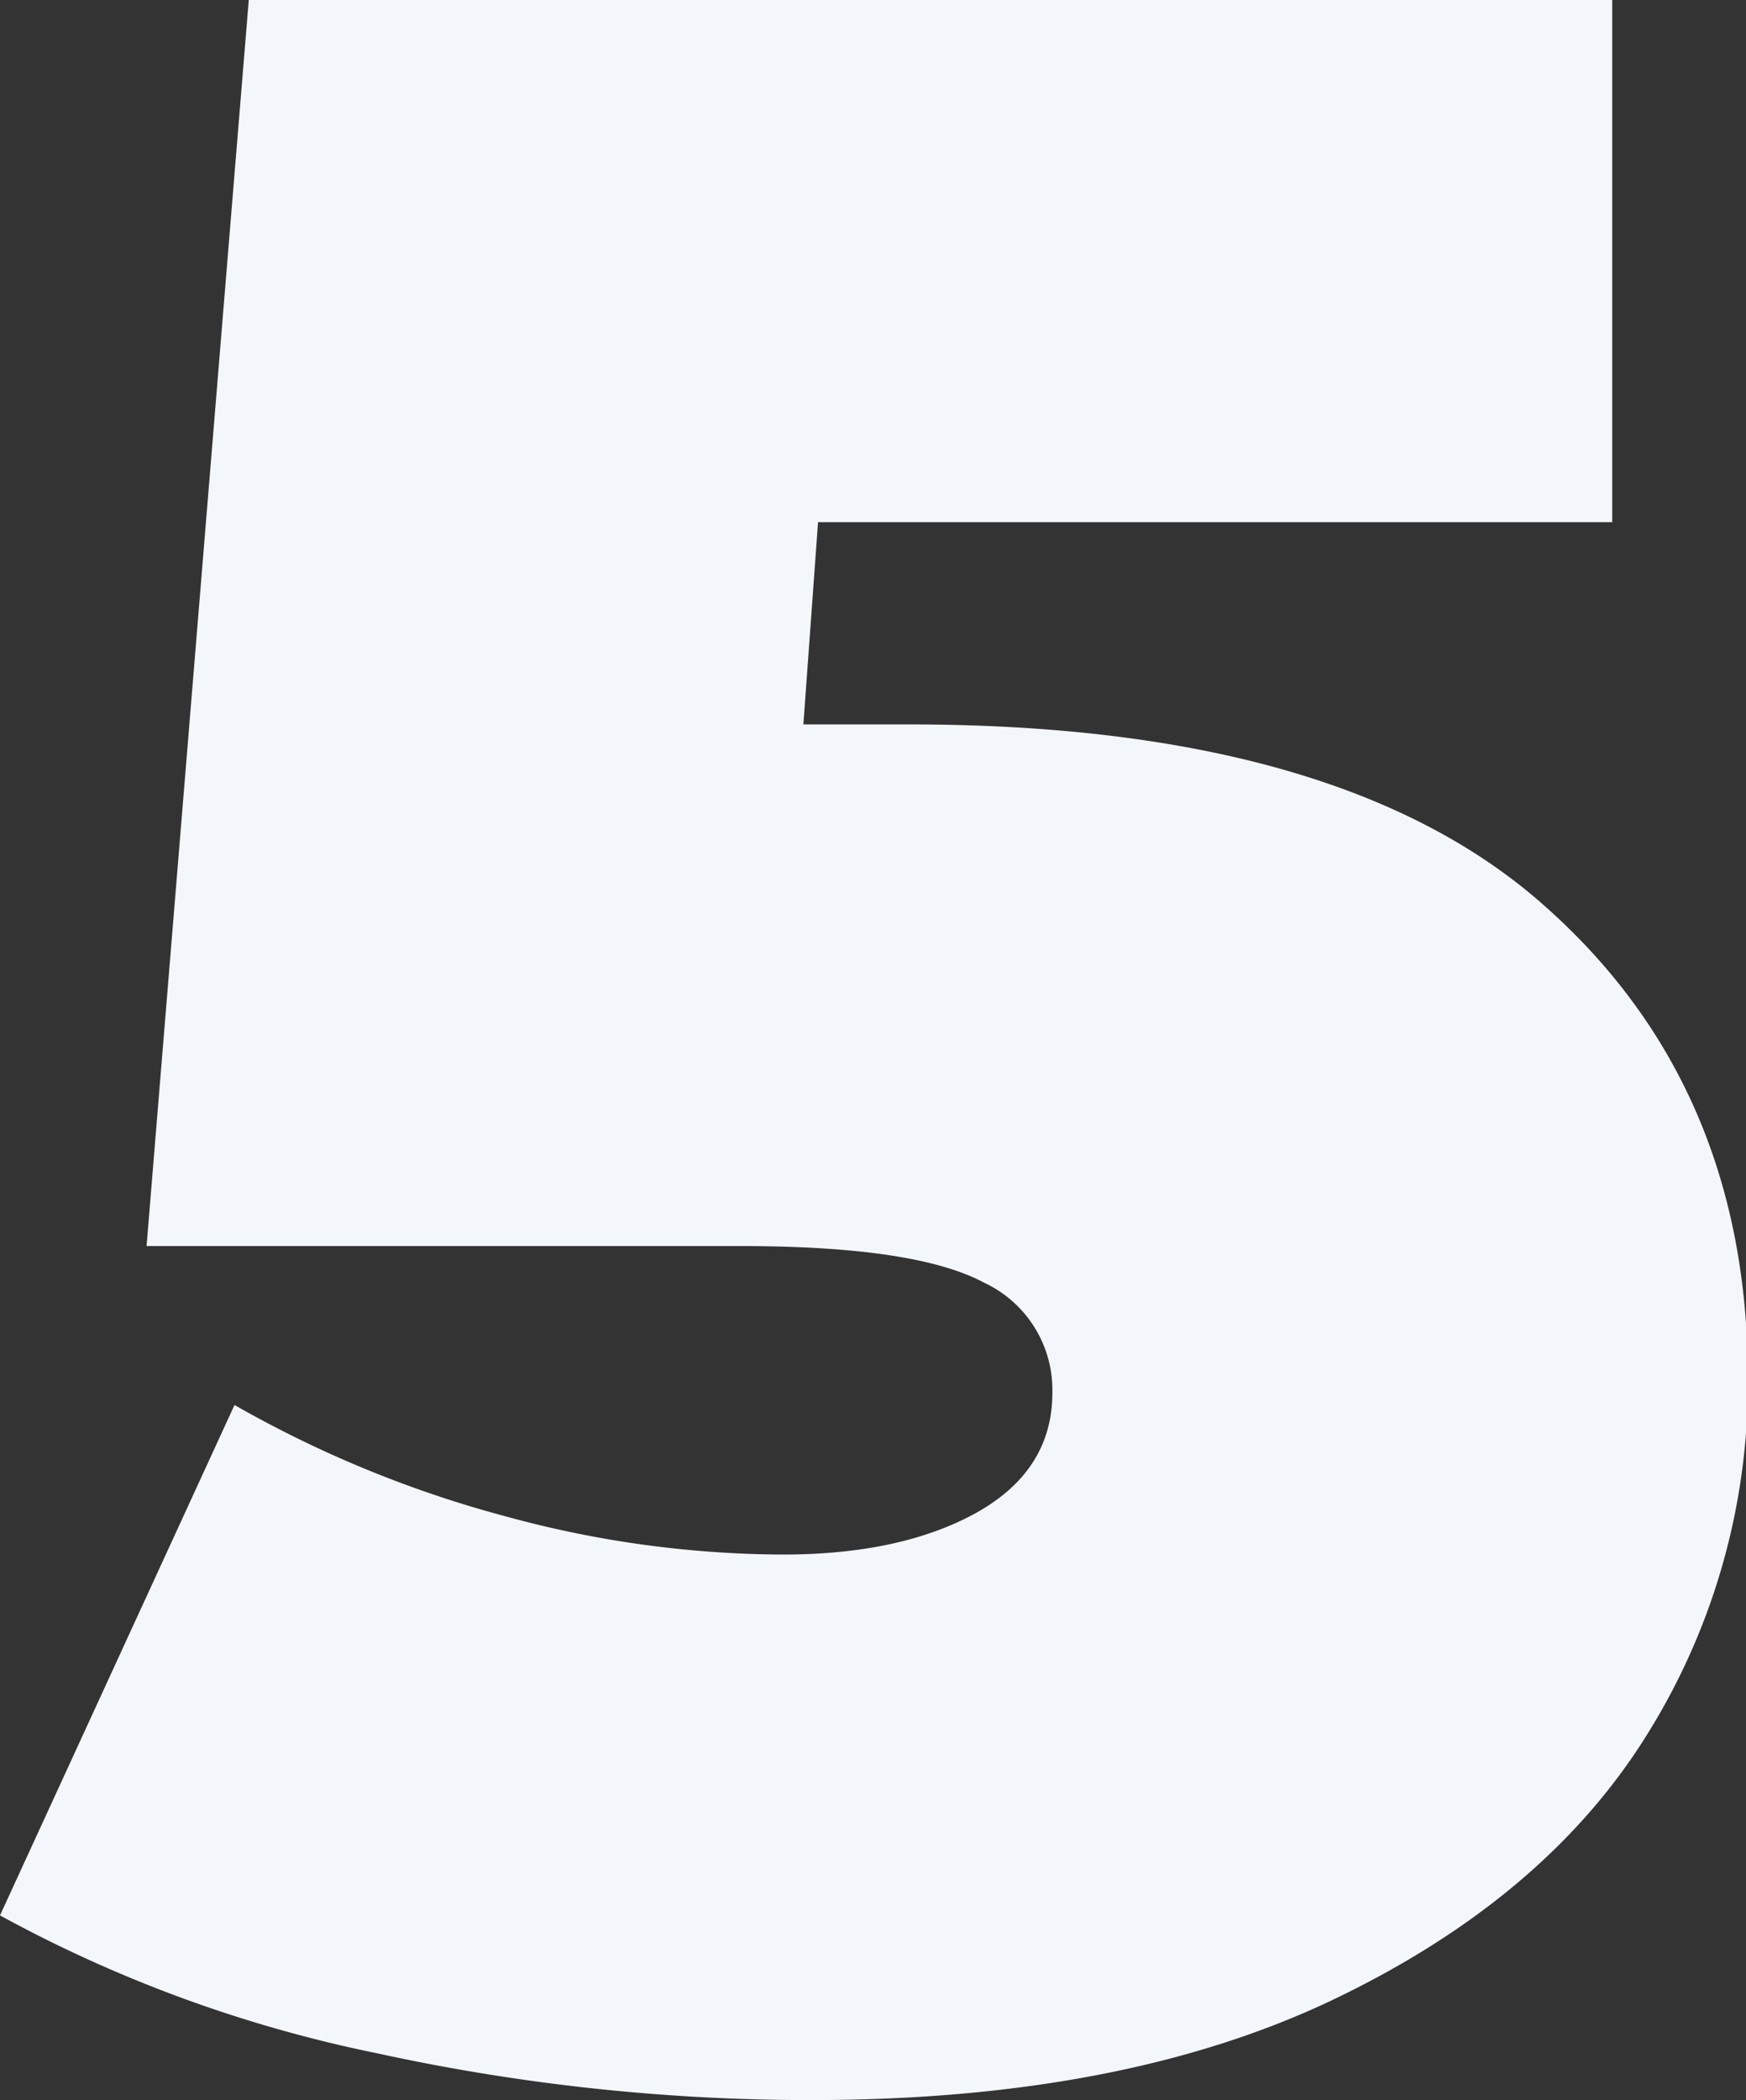
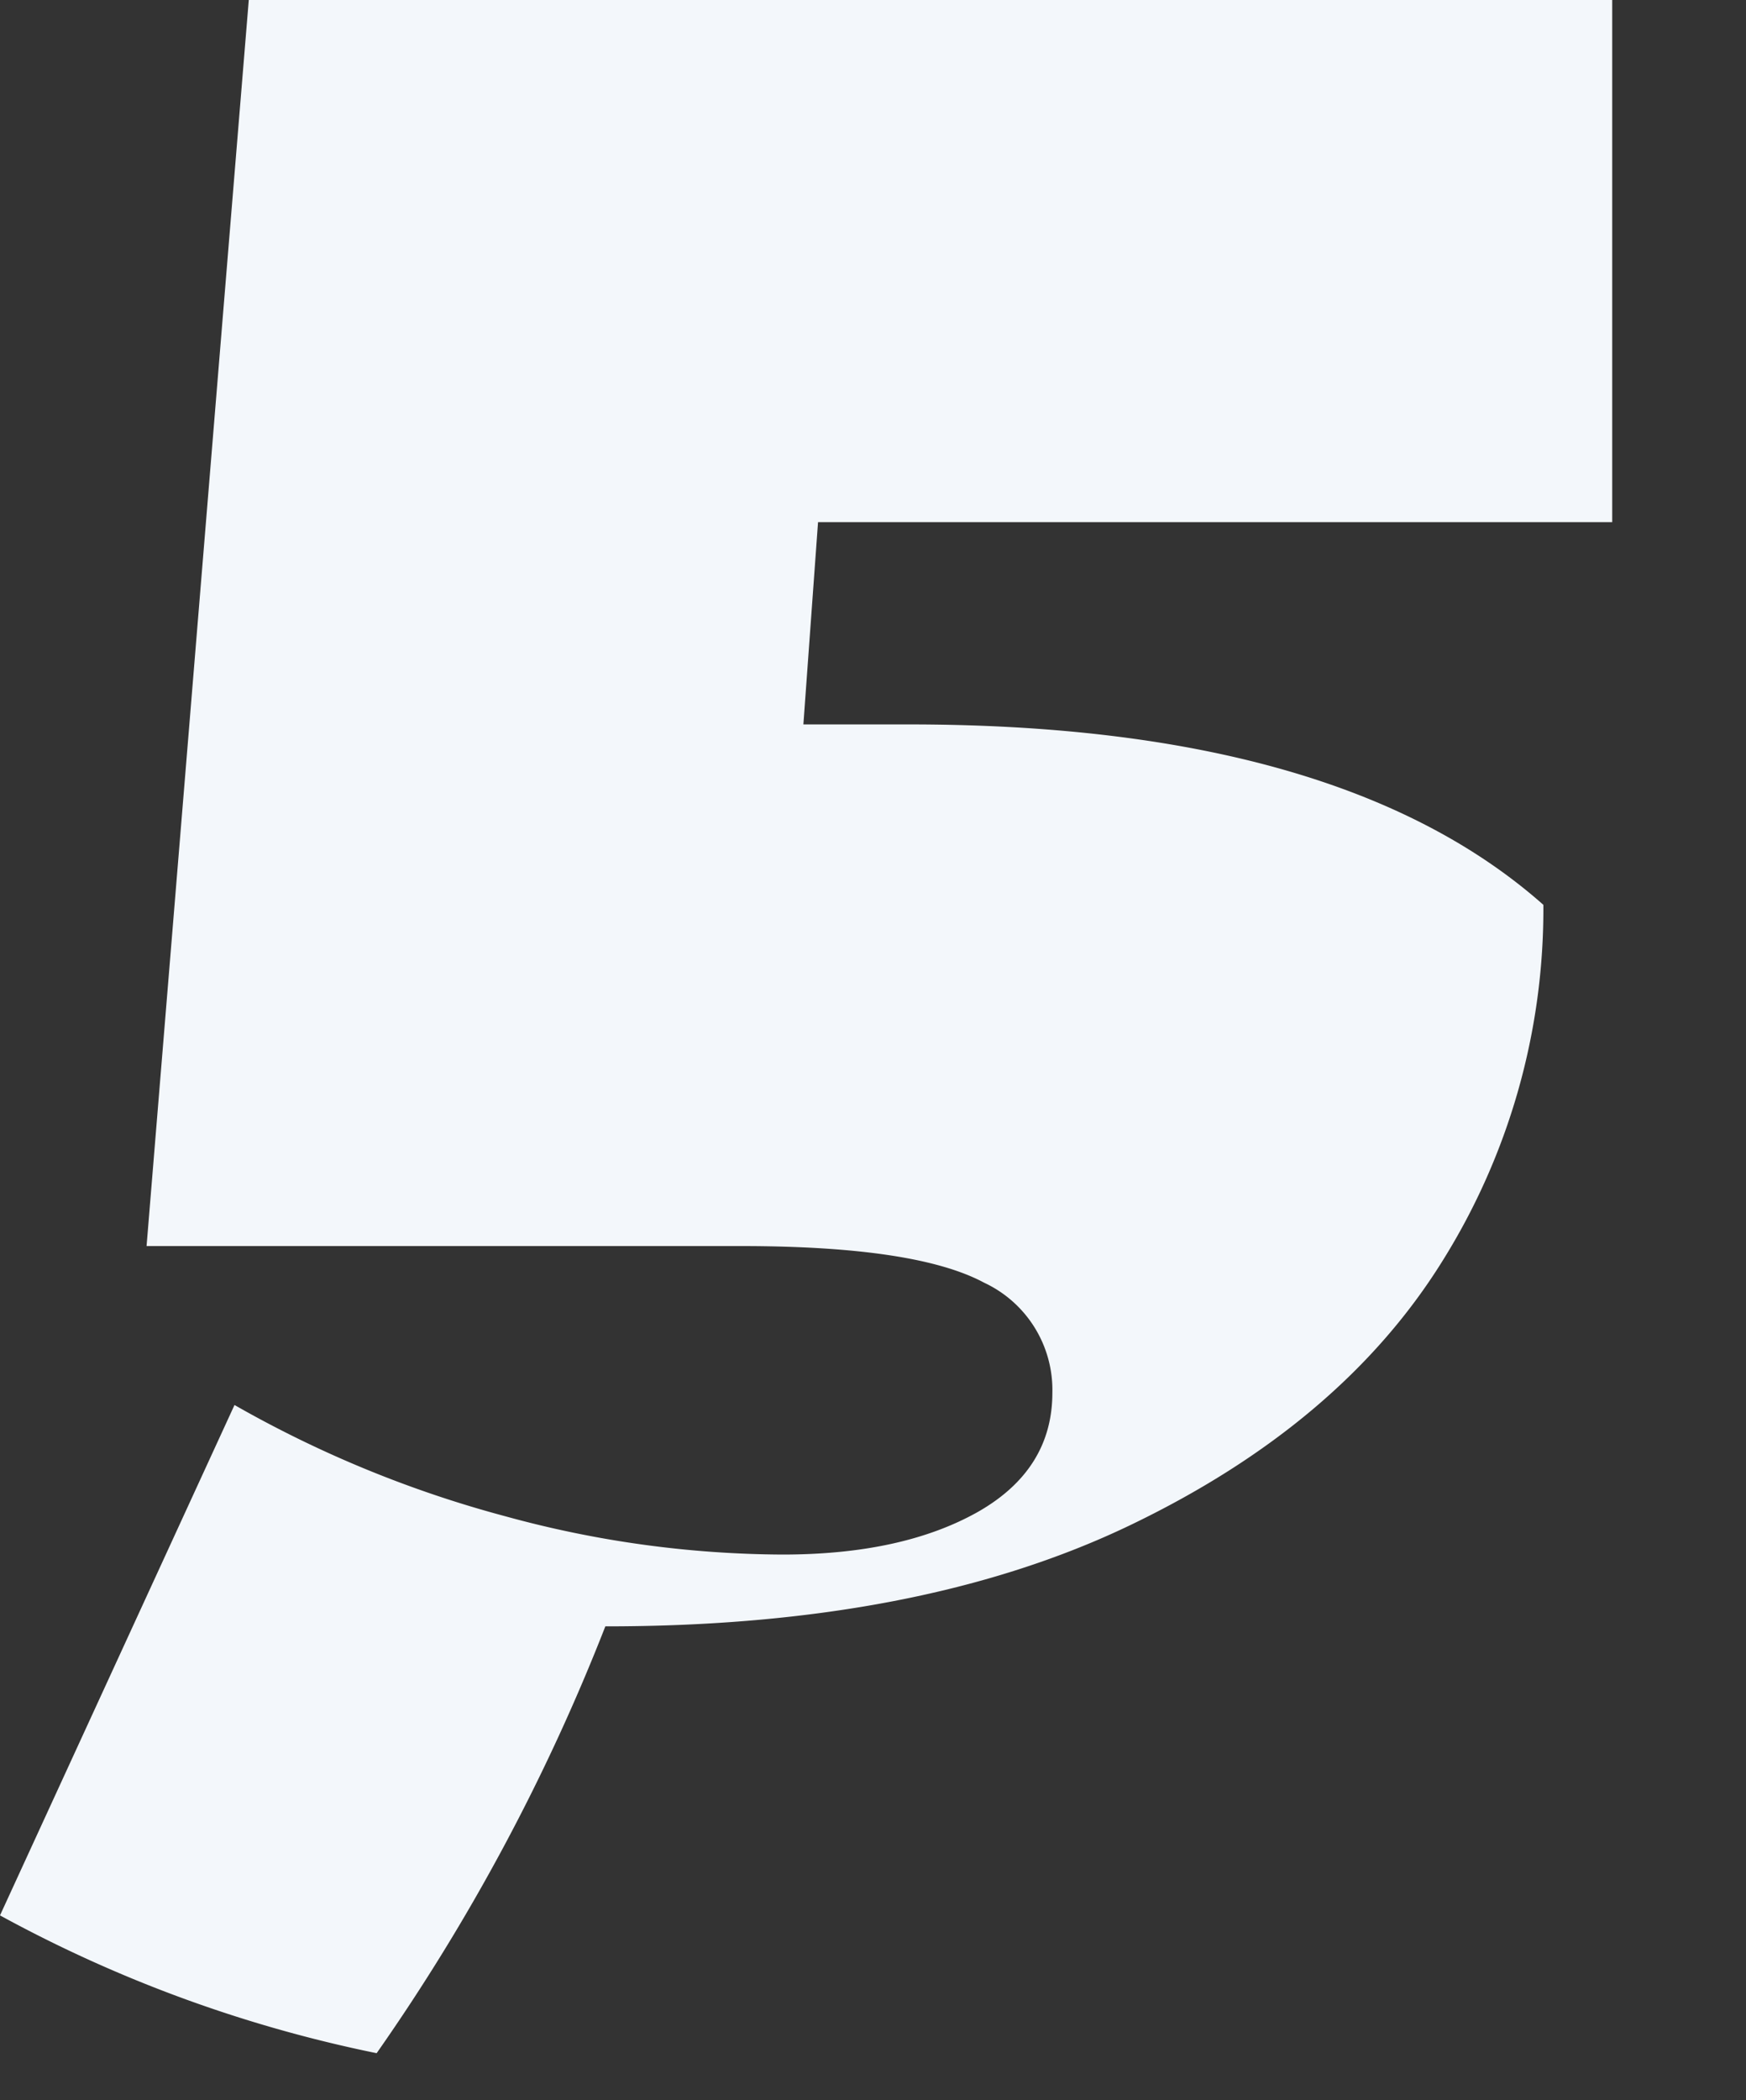
<svg xmlns="http://www.w3.org/2000/svg" id="Layer_1" data-name="Layer 1" viewBox="0 0 102.45 123.15">
  <rect x="0" y="0" width="102.45" height="123.15" fill="#333333" stroke="none" />
  <defs>
    <style>.cls-1{fill:#f3f7fb;}</style>
  </defs>
  <title>Numbers</title>
-   <path class="cls-1" d="M90.56,53.06q12,10.57,12,27.78a38.89,38.89,0,0,1-5.93,20.9q-5.94,9.54-18.32,15.48t-30.79,5.93A119.23,119.23,0,0,1,22.1,120.4,78.93,78.93,0,0,1,0,112.32L13.76,82.39a66.74,66.74,0,0,0,15.91,6.53,62.25,62.25,0,0,0,16.25,2.24q7,0,11.44-2.49c2.93-1.66,4.39-4,4.39-7a6.94,6.94,0,0,0-4-6.45q-4-2.15-14.27-2.15H8.6l6-73.1h80V30.62H48l-.86,11.86h6.19Q78.61,42.48,90.56,53.06Z" />
+   <path class="cls-1" d="M90.56,53.06a38.89,38.89,0,0,1-5.93,20.9q-5.94,9.54-18.32,15.48t-30.79,5.93A119.23,119.23,0,0,1,22.1,120.4,78.93,78.93,0,0,1,0,112.32L13.76,82.39a66.74,66.74,0,0,0,15.91,6.53,62.25,62.25,0,0,0,16.25,2.24q7,0,11.44-2.49c2.93-1.66,4.39-4,4.39-7a6.94,6.94,0,0,0-4-6.45q-4-2.15-14.27-2.15H8.6l6-73.1h80V30.62H48l-.86,11.86h6.19Q78.61,42.48,90.56,53.06Z" />
</svg>